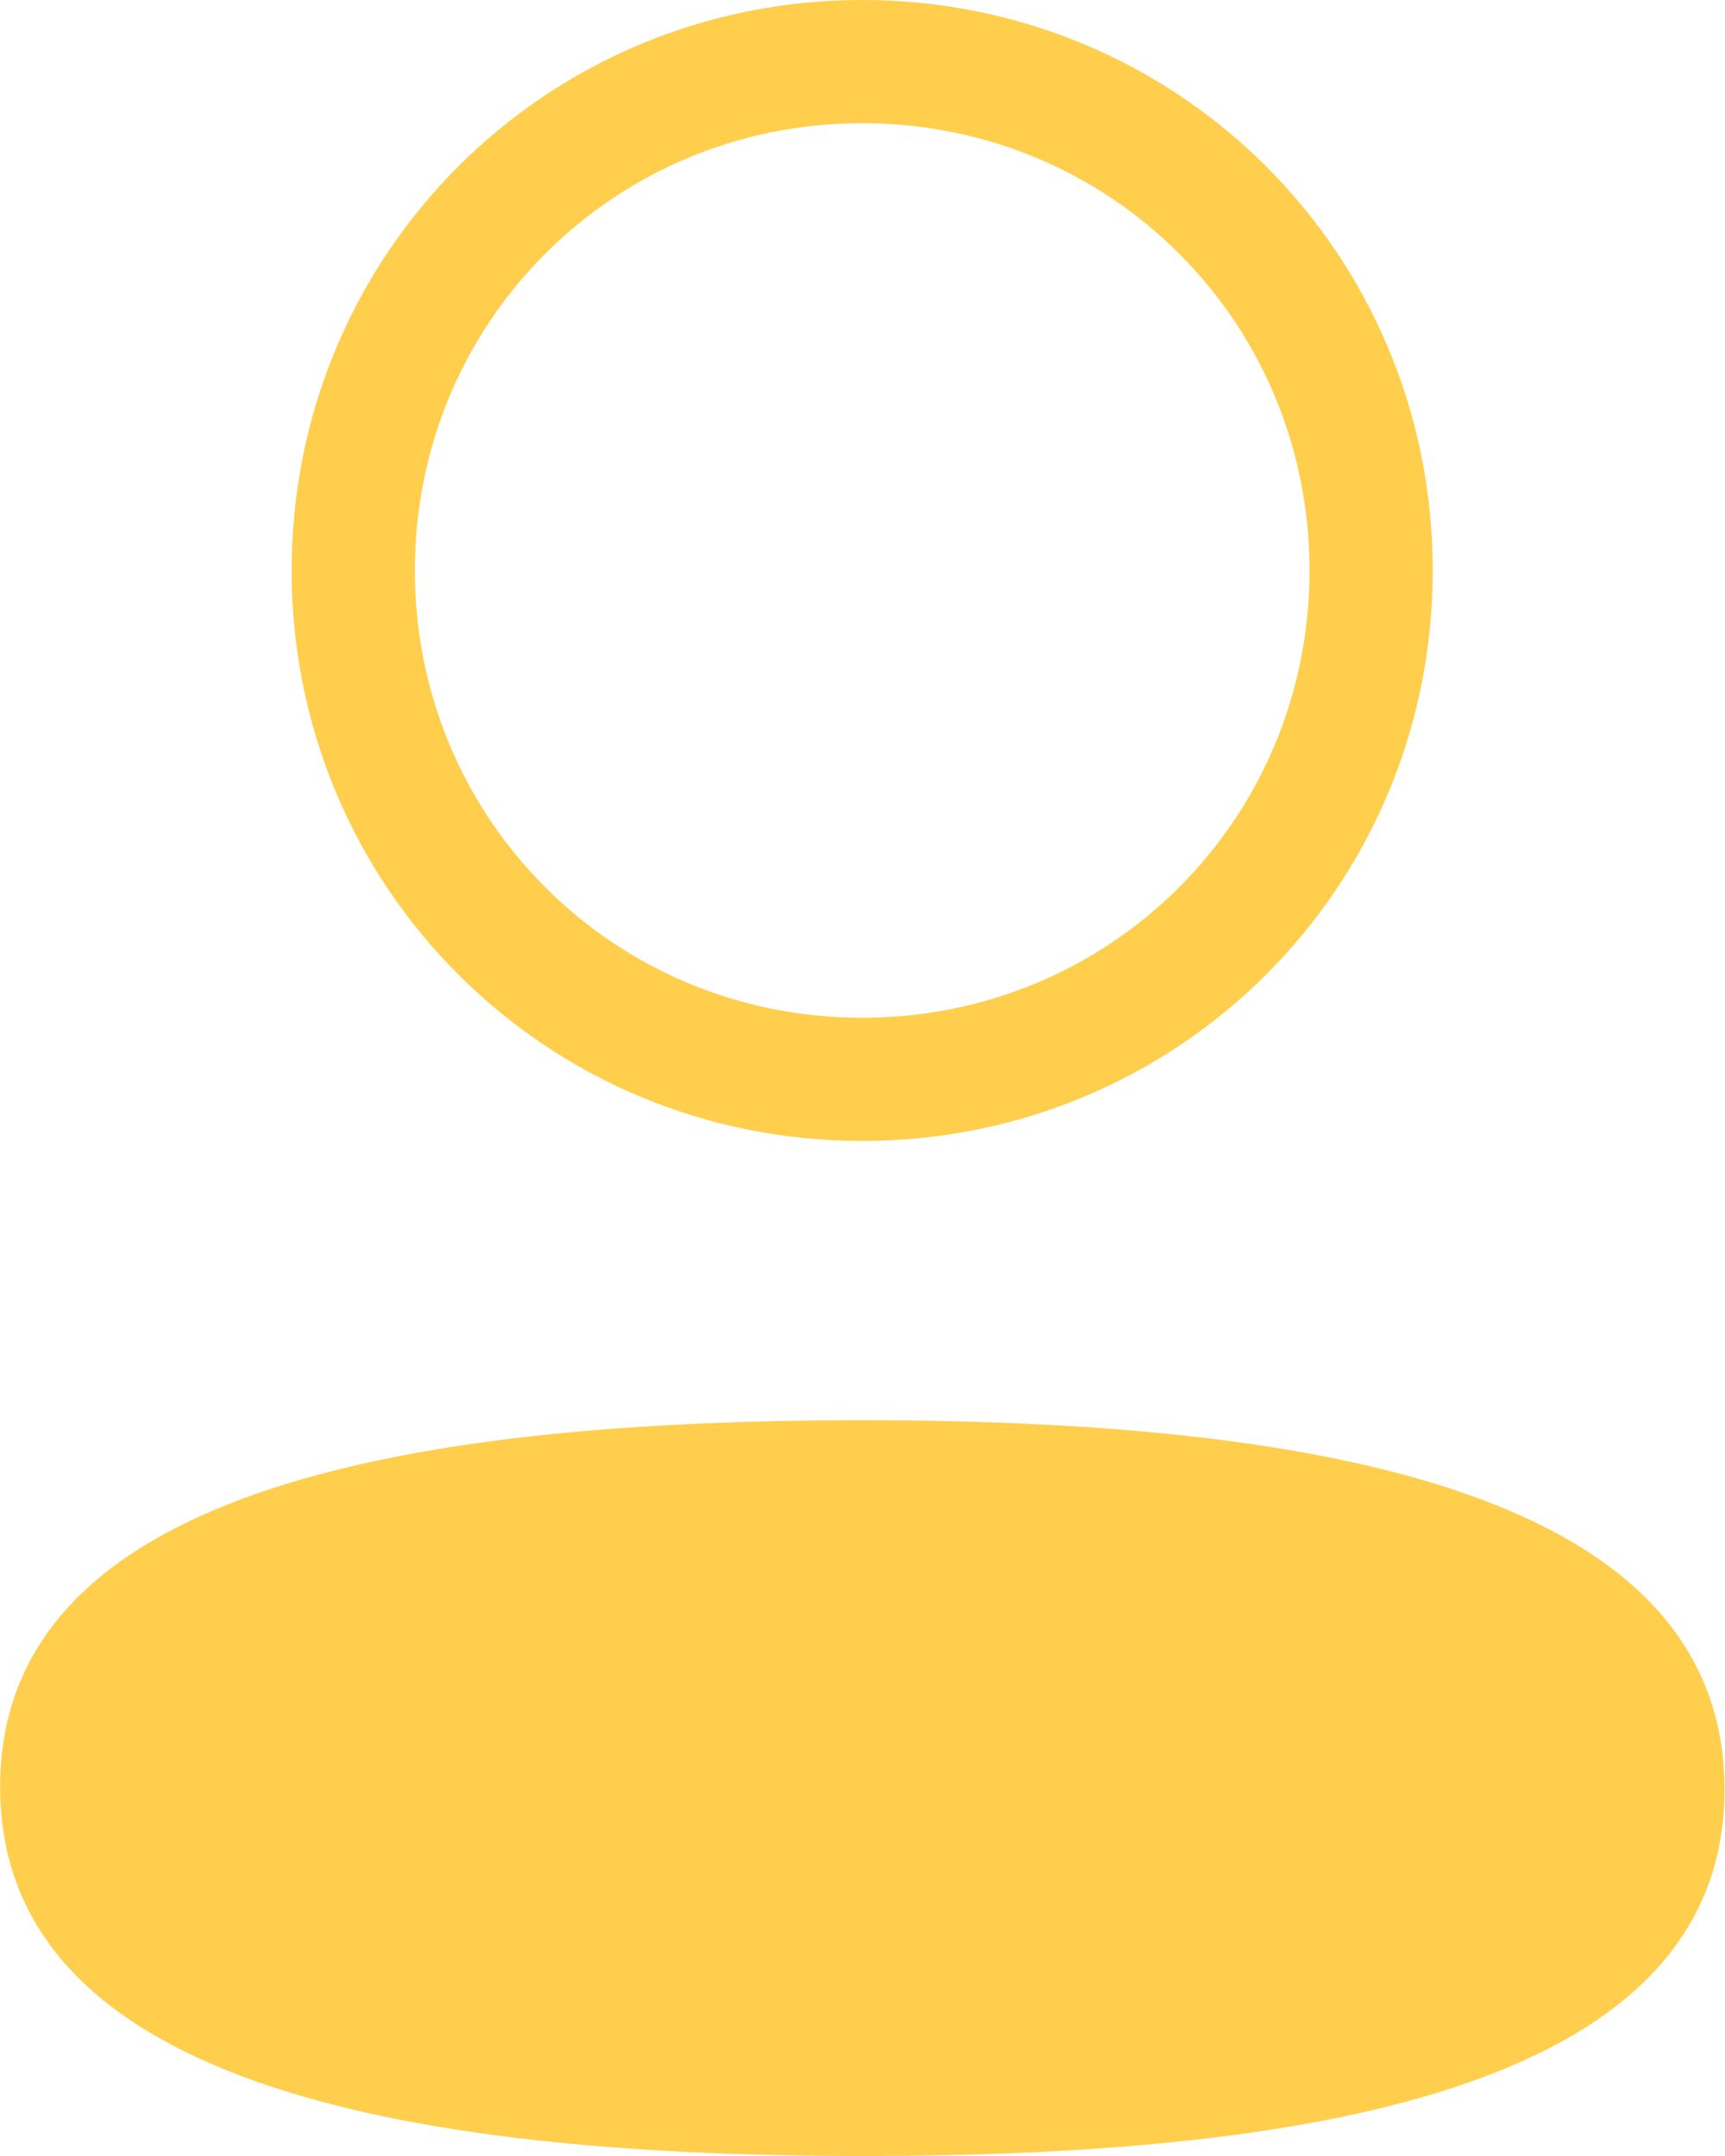
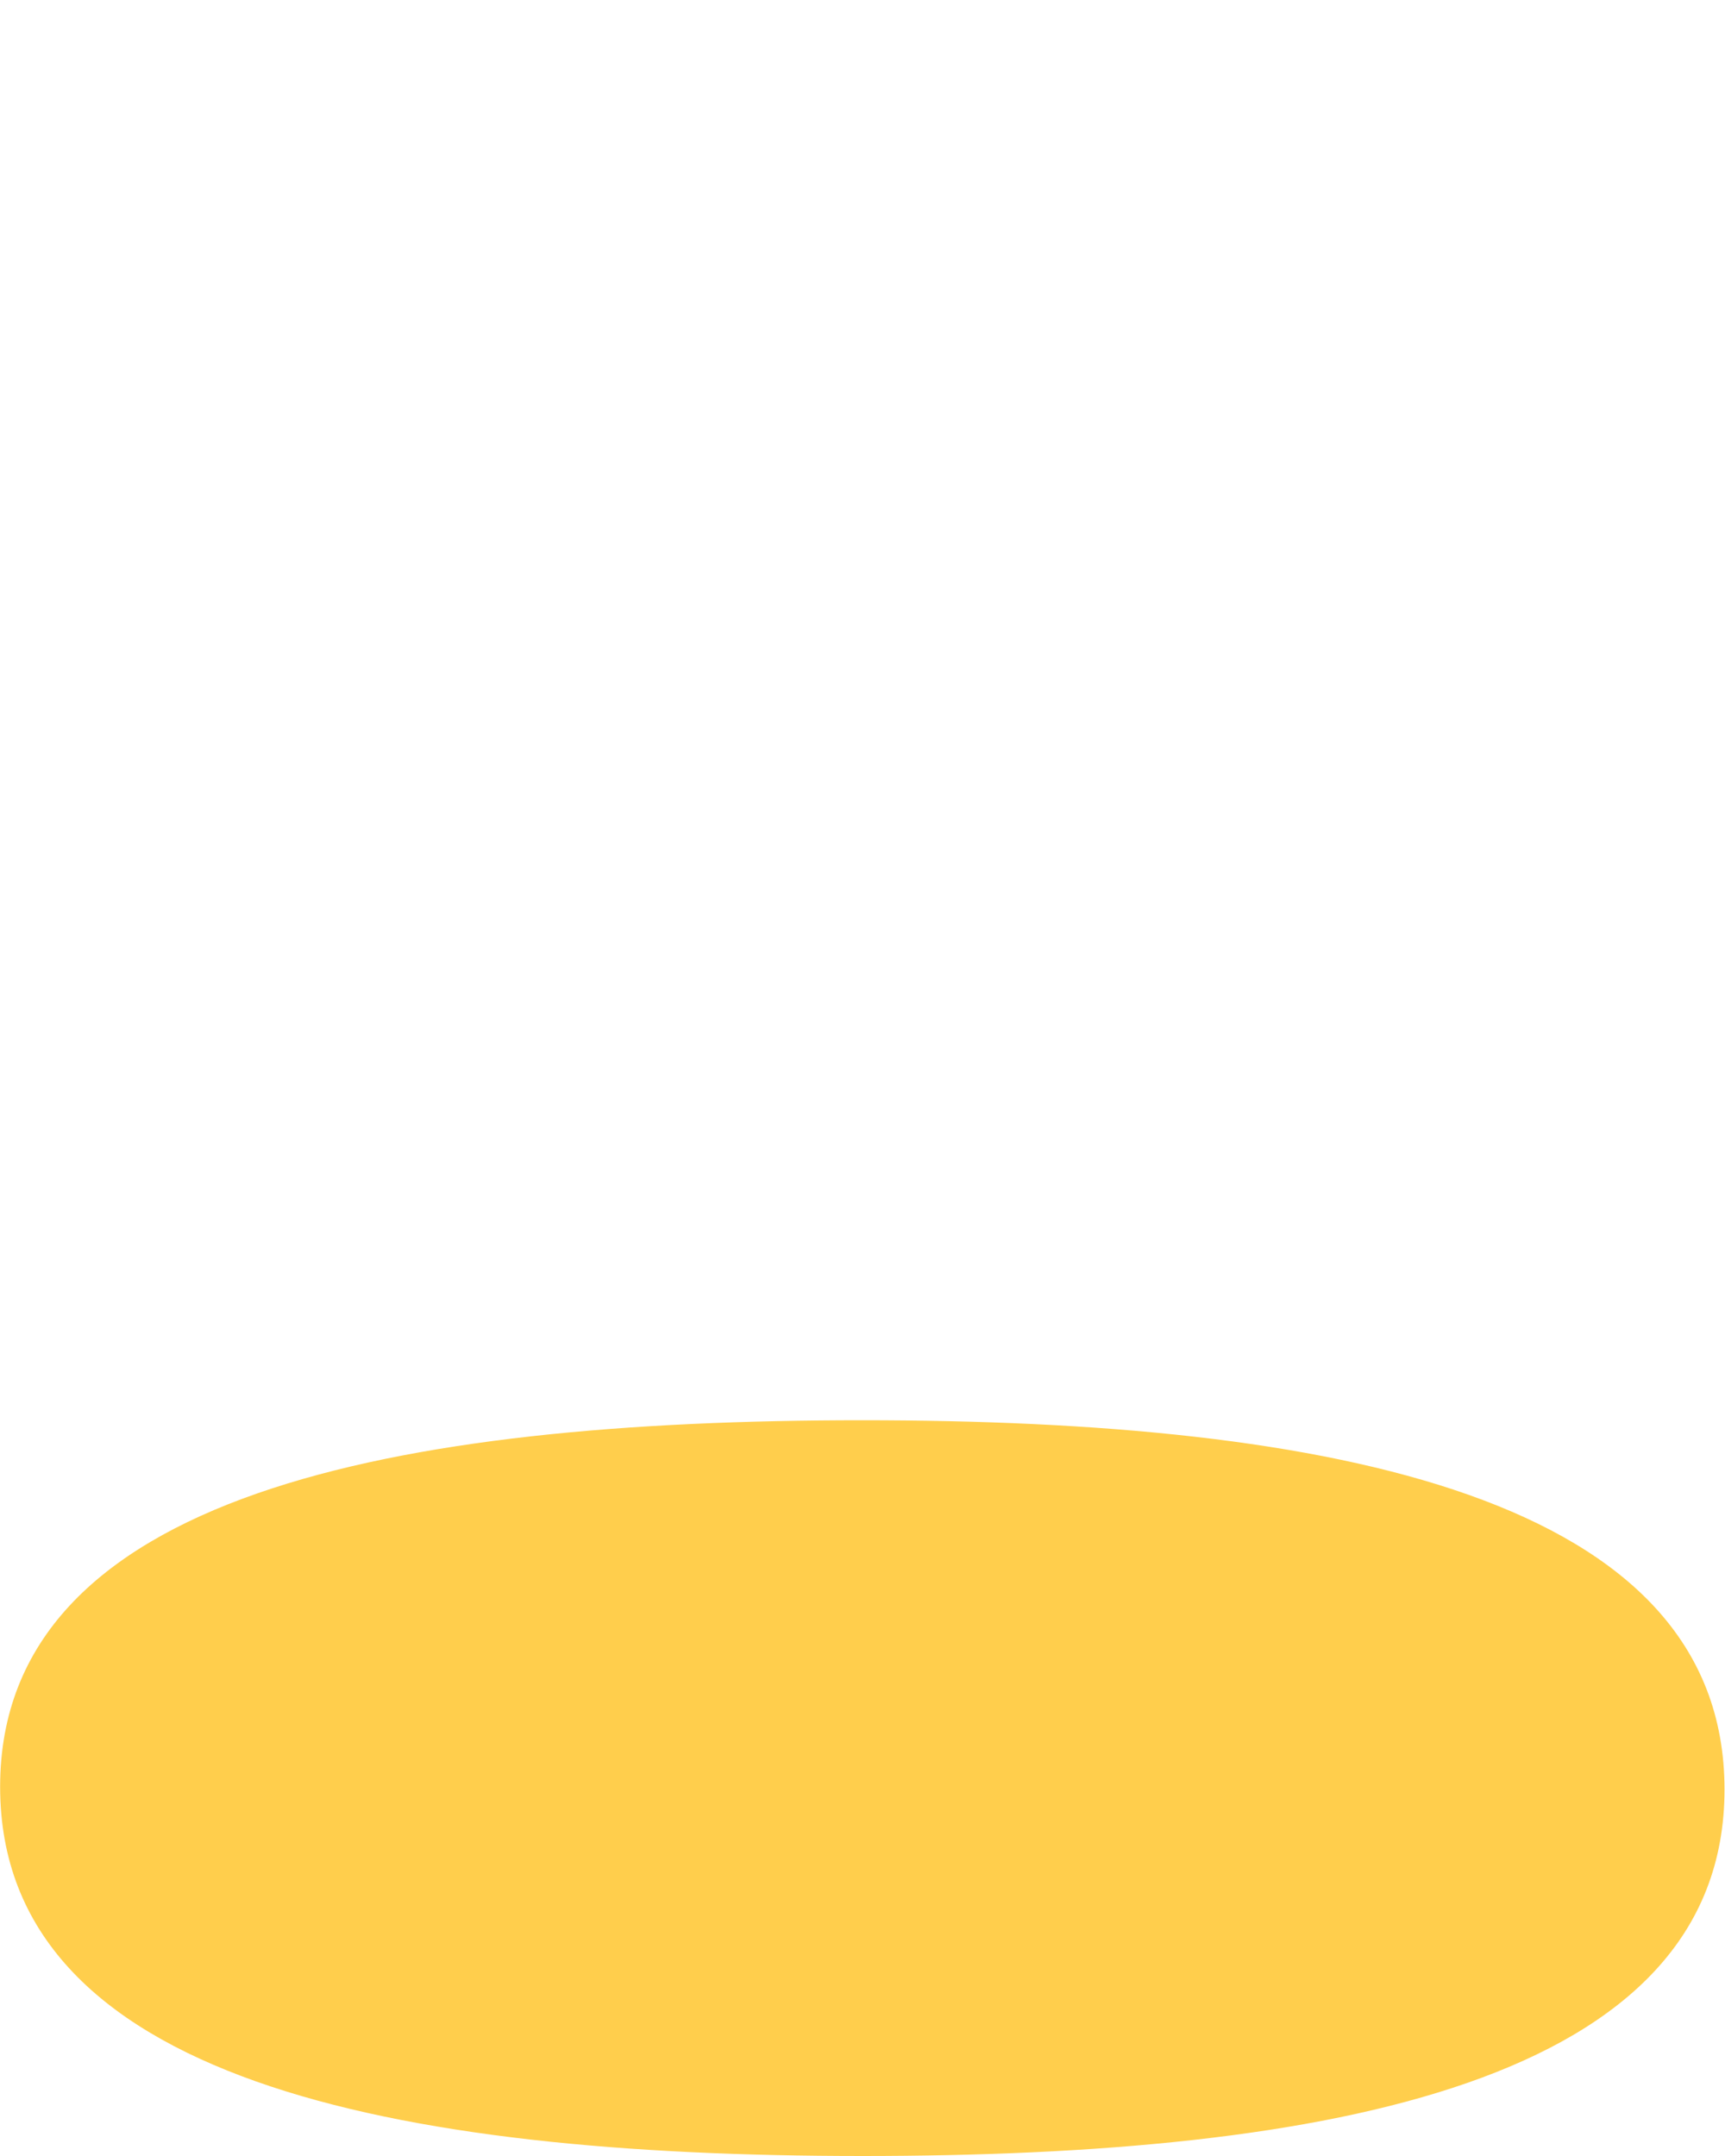
<svg xmlns="http://www.w3.org/2000/svg" width="28" height="35" viewBox="0 0 28 35" fill="none">
  <path d="M13.997 23.056C6.449 23.056 0.002 24.246 0.002 29.006C0.002 33.768 6.409 35 13.997 35C21.545 35 27.992 33.812 27.992 29.05C27.992 24.288 21.587 23.056 13.997 23.056Z" fill="#FFCE4C" />
-   <path d="M22.256 9.261C22.256 13.849 18.584 17.522 13.995 17.522C9.408 17.522 5.734 13.848 5.734 9.261C5.734 4.674 9.408 1 13.995 1C18.584 1 22.256 4.673 22.256 9.261Z" stroke="#FFCE4C" stroke-width="2" />
</svg>